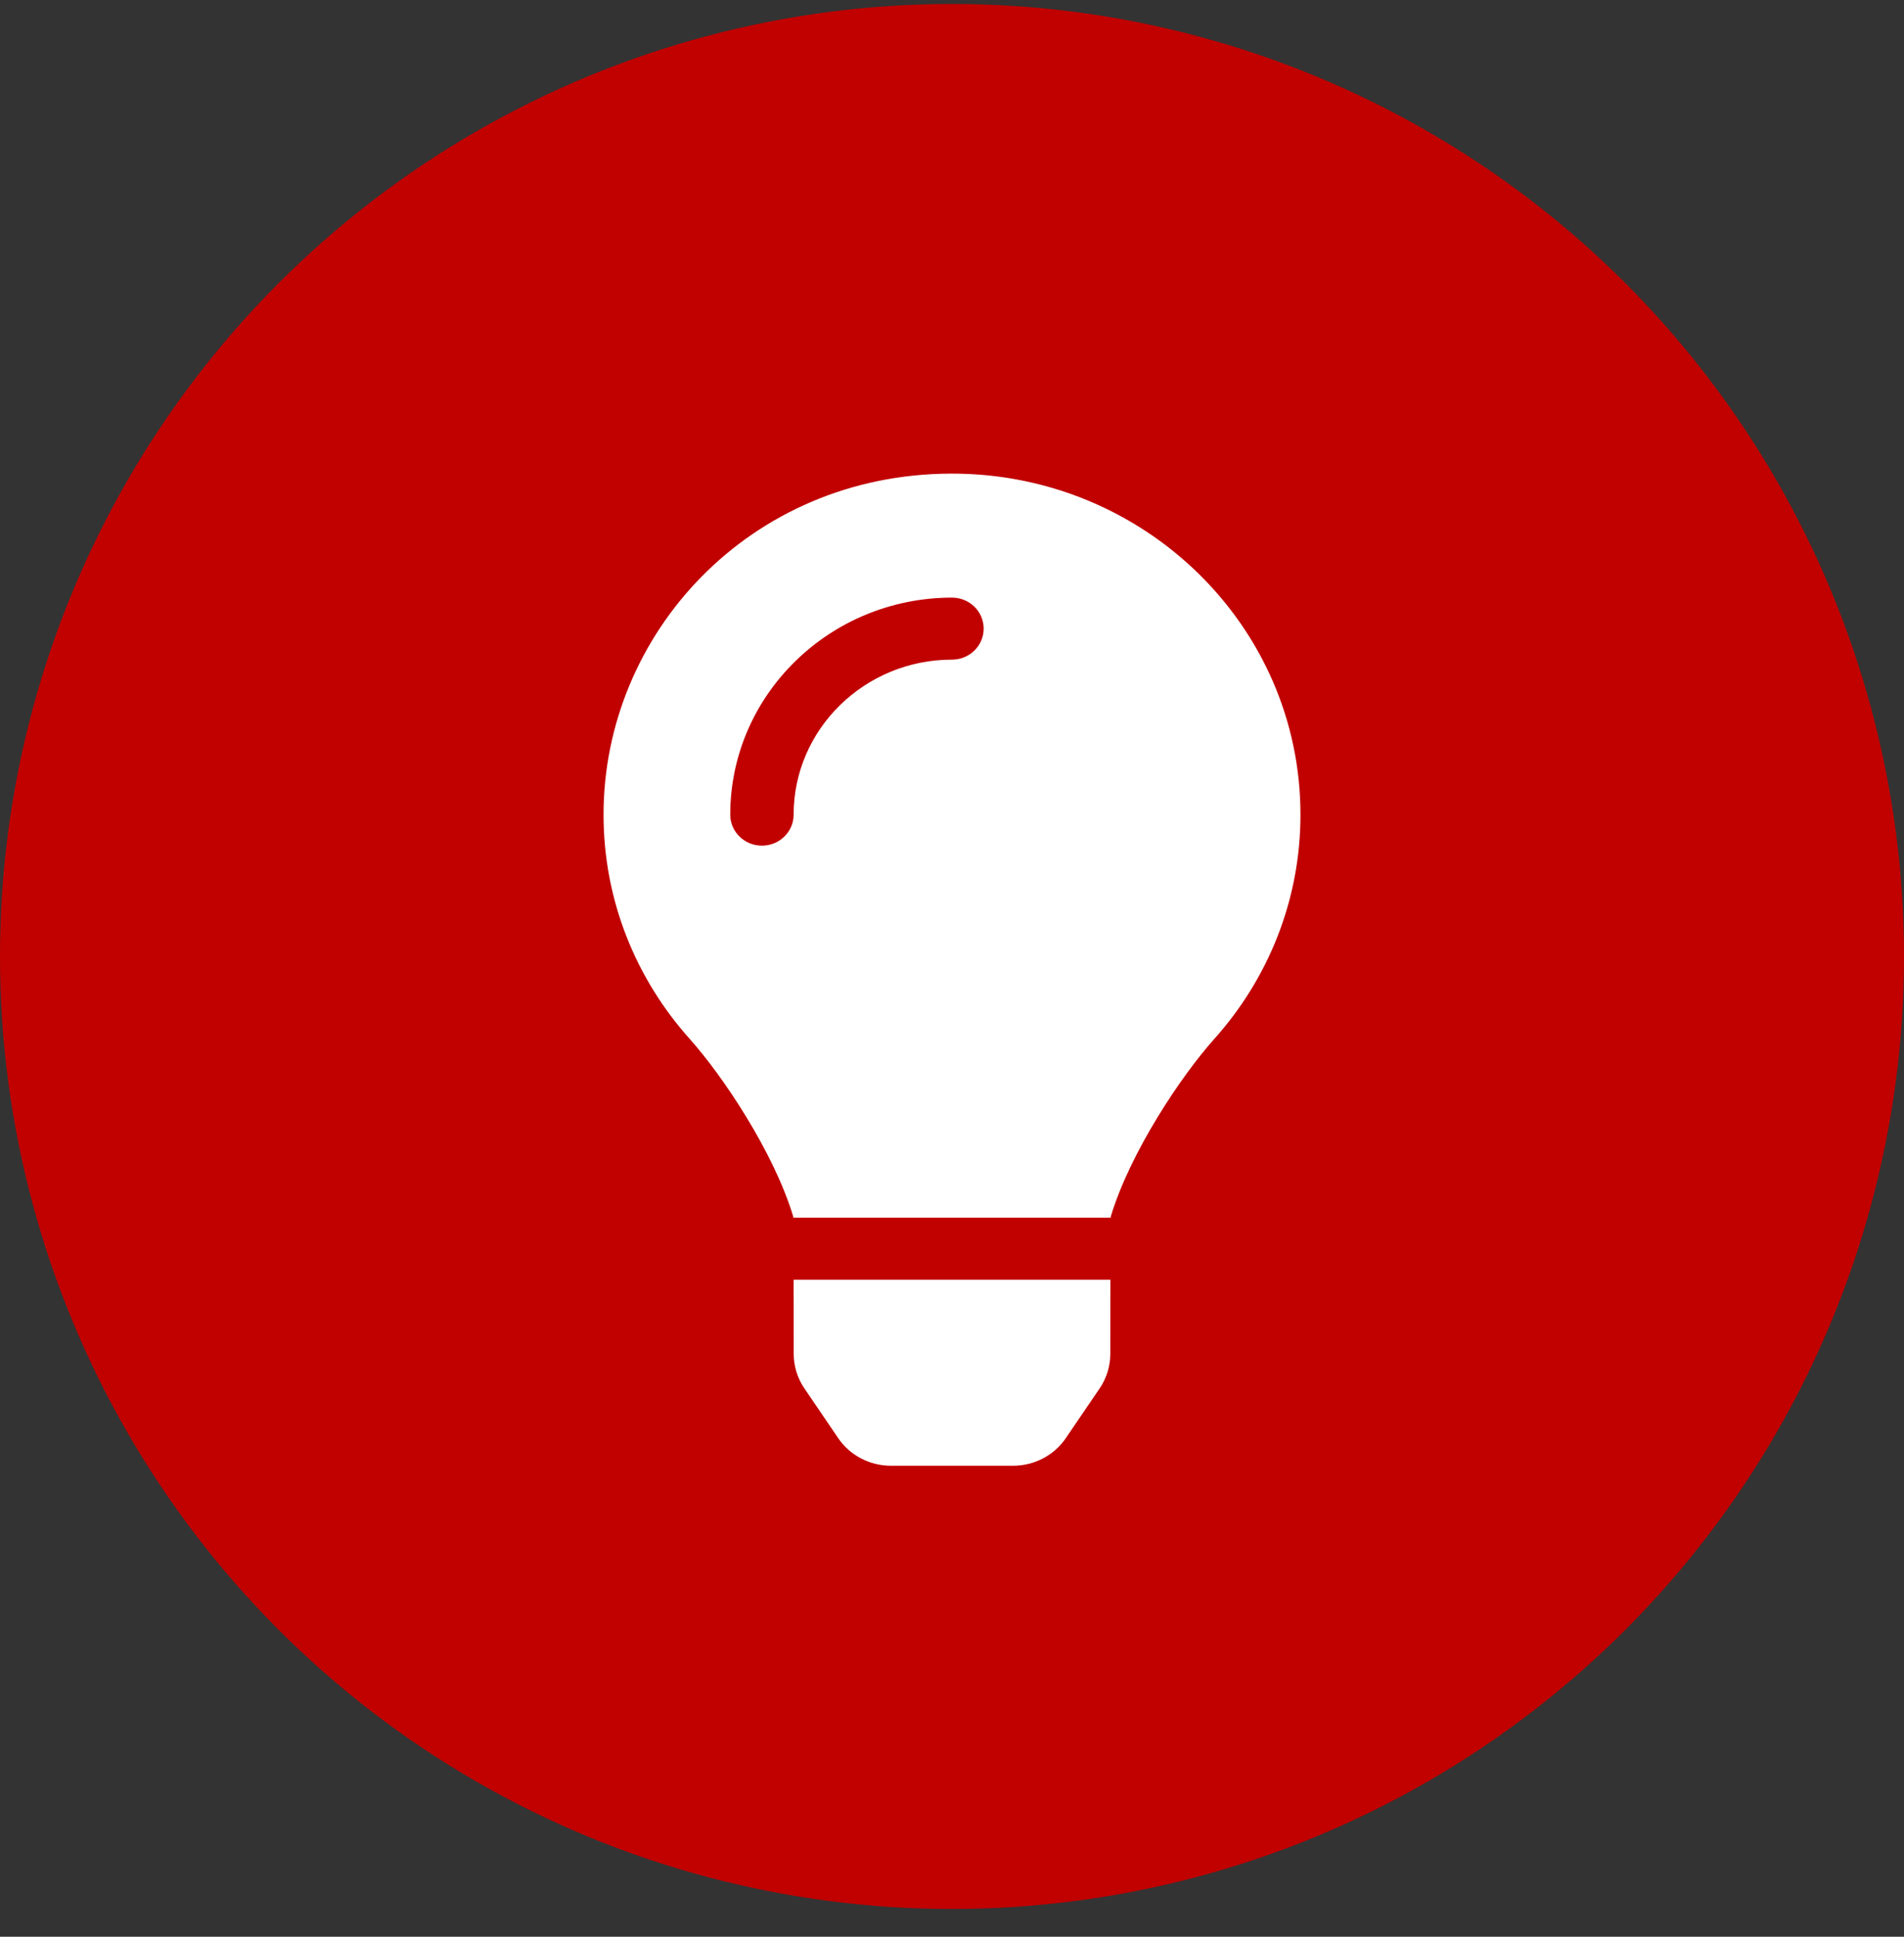
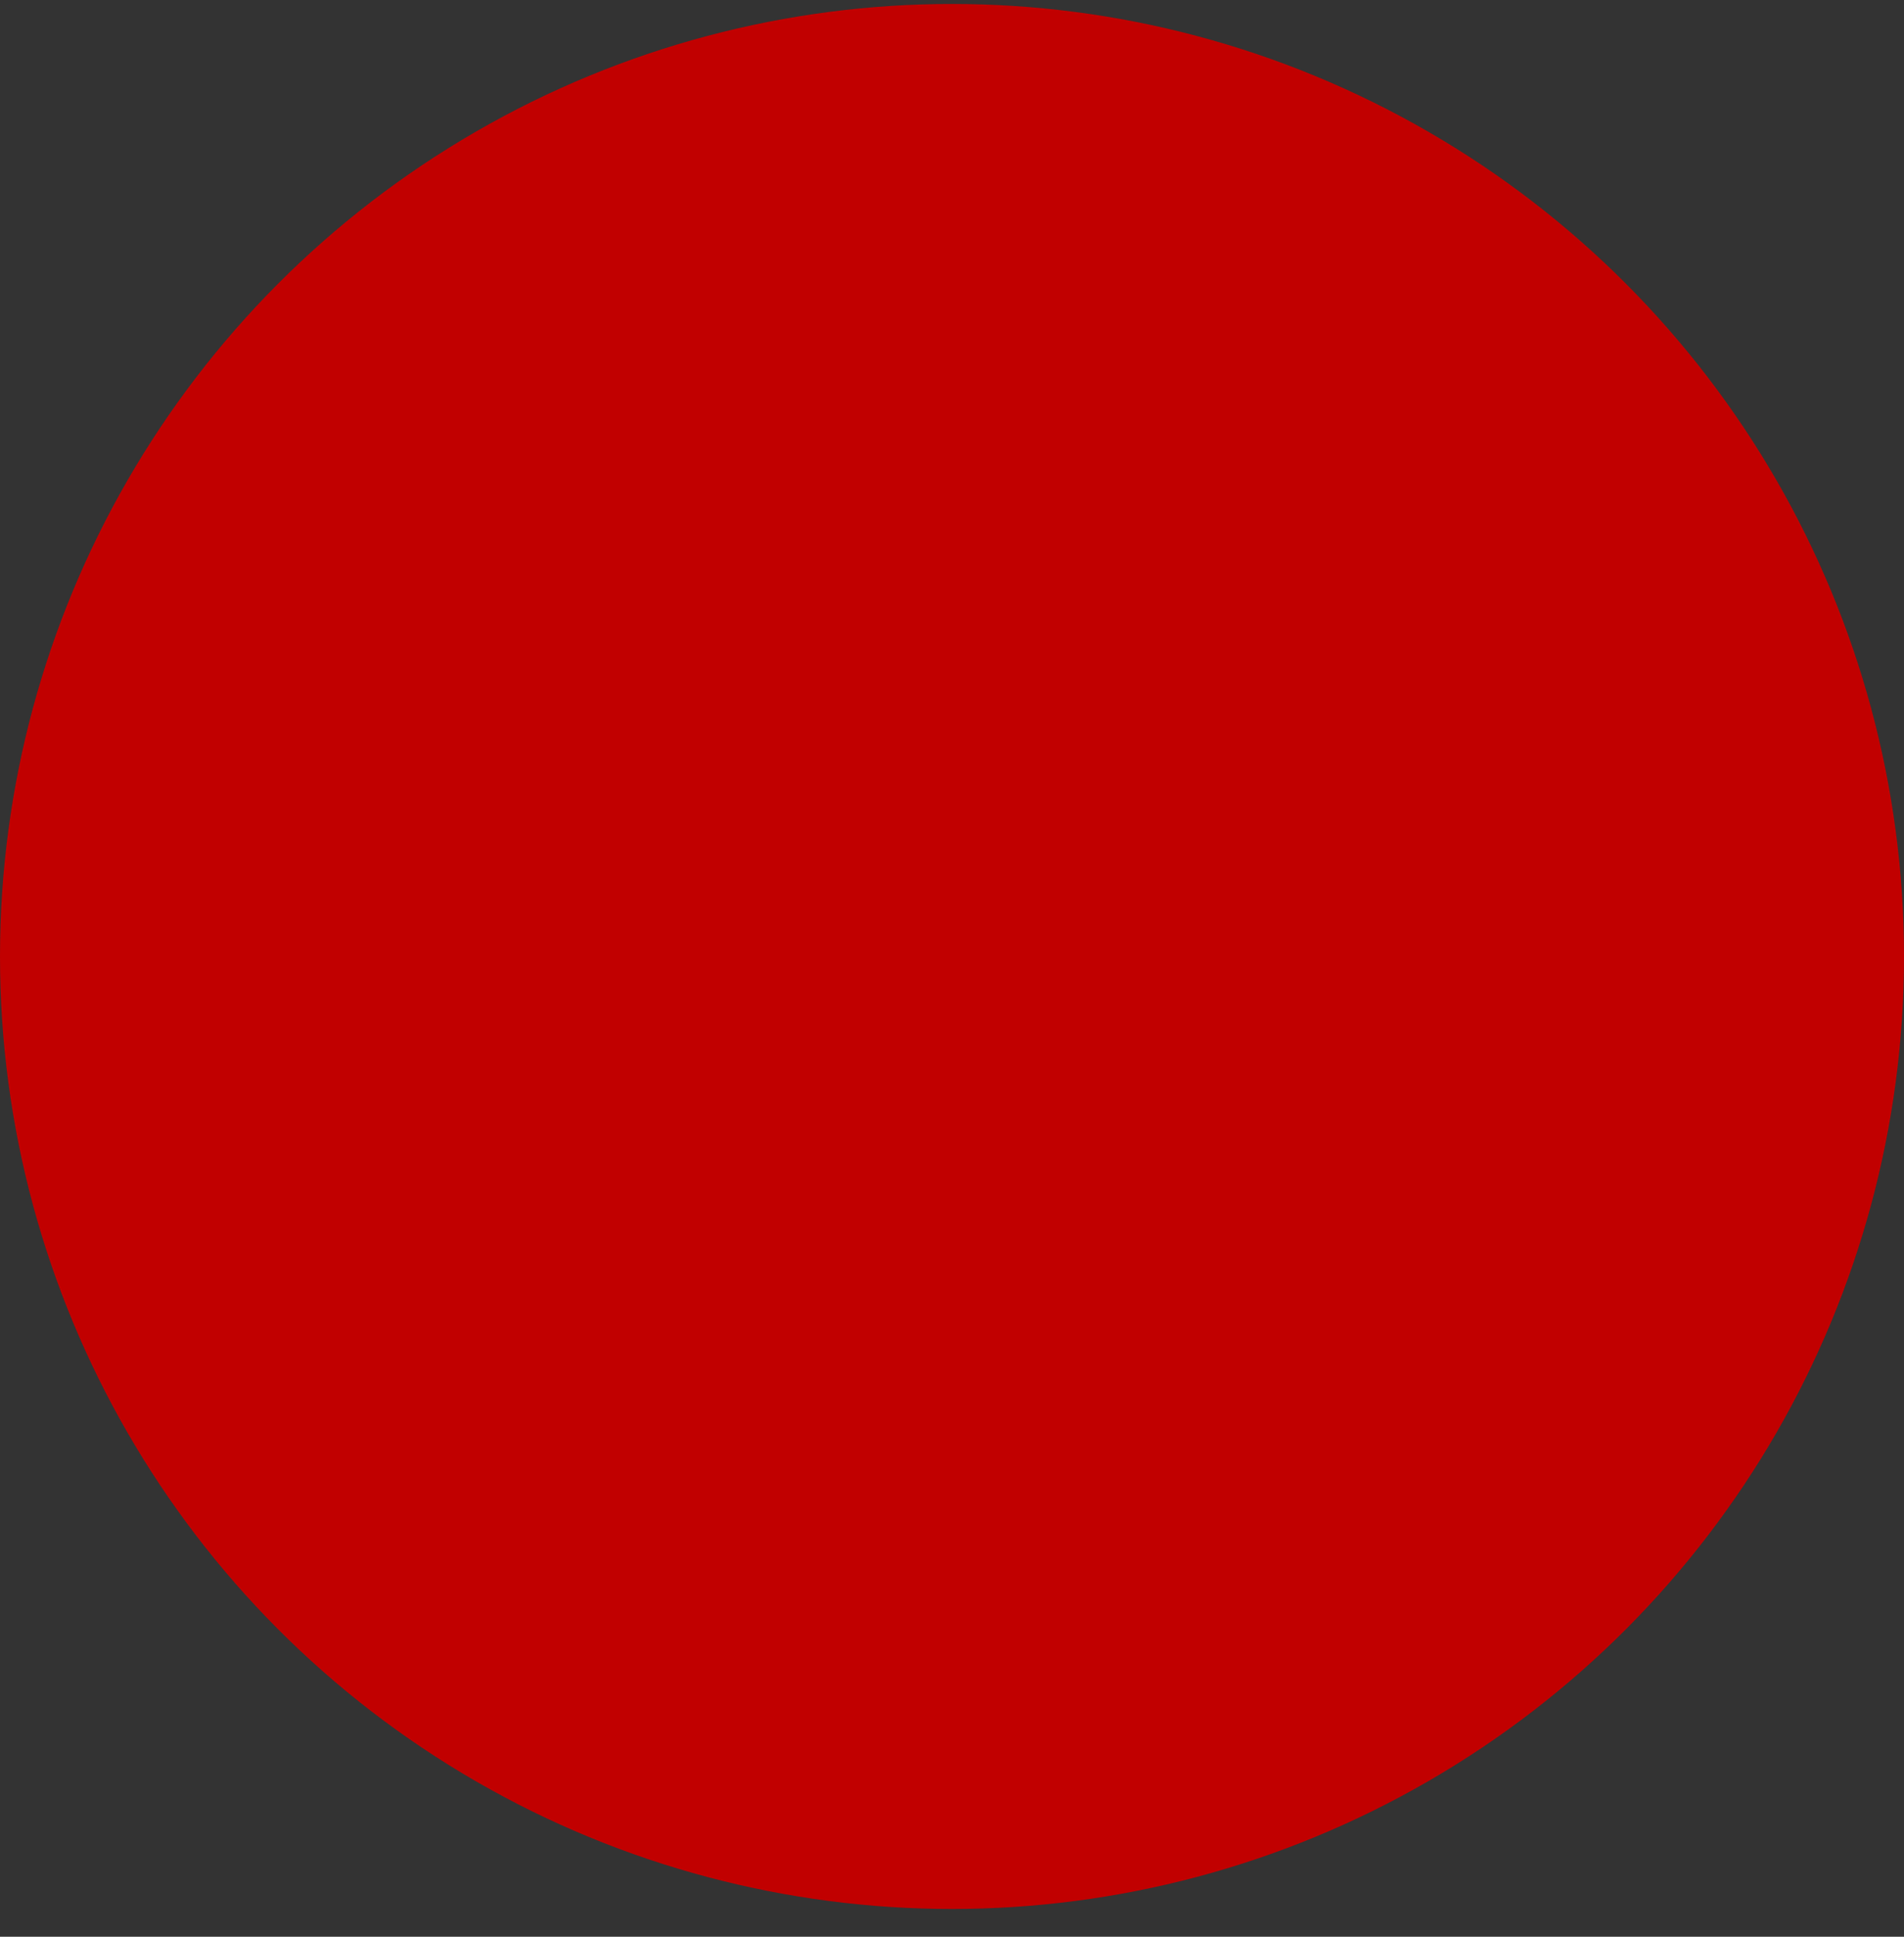
<svg xmlns="http://www.w3.org/2000/svg" width="60" height="61" viewBox="0 0 60 61" fill="none">
  <rect x="0" y="0" width="60" height="61" fill="#333333" stroke="none" />
  <circle cx="30" cy="30.125" r="30" fill="#C10000" />
-   <path d="M25.012 42.647C25.013 43.031 25.129 43.407 25.347 43.727L26.413 45.295C26.595 45.563 26.842 45.783 27.132 45.935C27.422 46.087 27.746 46.167 28.075 46.167H31.925C32.254 46.167 32.578 46.087 32.868 45.935C33.158 45.783 33.405 45.563 33.587 45.295L34.654 43.727C34.871 43.407 34.988 43.032 34.988 42.647L34.991 40.307H25.009L25.012 42.647ZM19.019 25.659C19.019 28.367 20.046 30.837 21.737 32.725C22.768 33.876 24.38 36.279 24.994 38.307C24.997 38.323 24.999 38.338 25.001 38.354H34.999C35.001 38.338 35.003 38.323 35.006 38.307C35.62 36.279 37.232 33.876 38.263 32.725C39.954 30.837 40.981 28.367 40.981 25.659C40.981 19.715 36.046 14.898 29.966 14.917C23.601 14.936 19.019 19.981 19.019 25.659ZM30 20.776C27.248 20.776 25.009 22.966 25.009 25.659C25.009 26.198 24.562 26.635 24.011 26.635C23.459 26.635 23.012 26.198 23.012 25.659C23.012 21.889 26.147 18.823 30 18.823C30.552 18.823 30.998 19.26 30.998 19.799C30.998 20.339 30.552 20.776 30 20.776Z" fill="white" />
</svg>